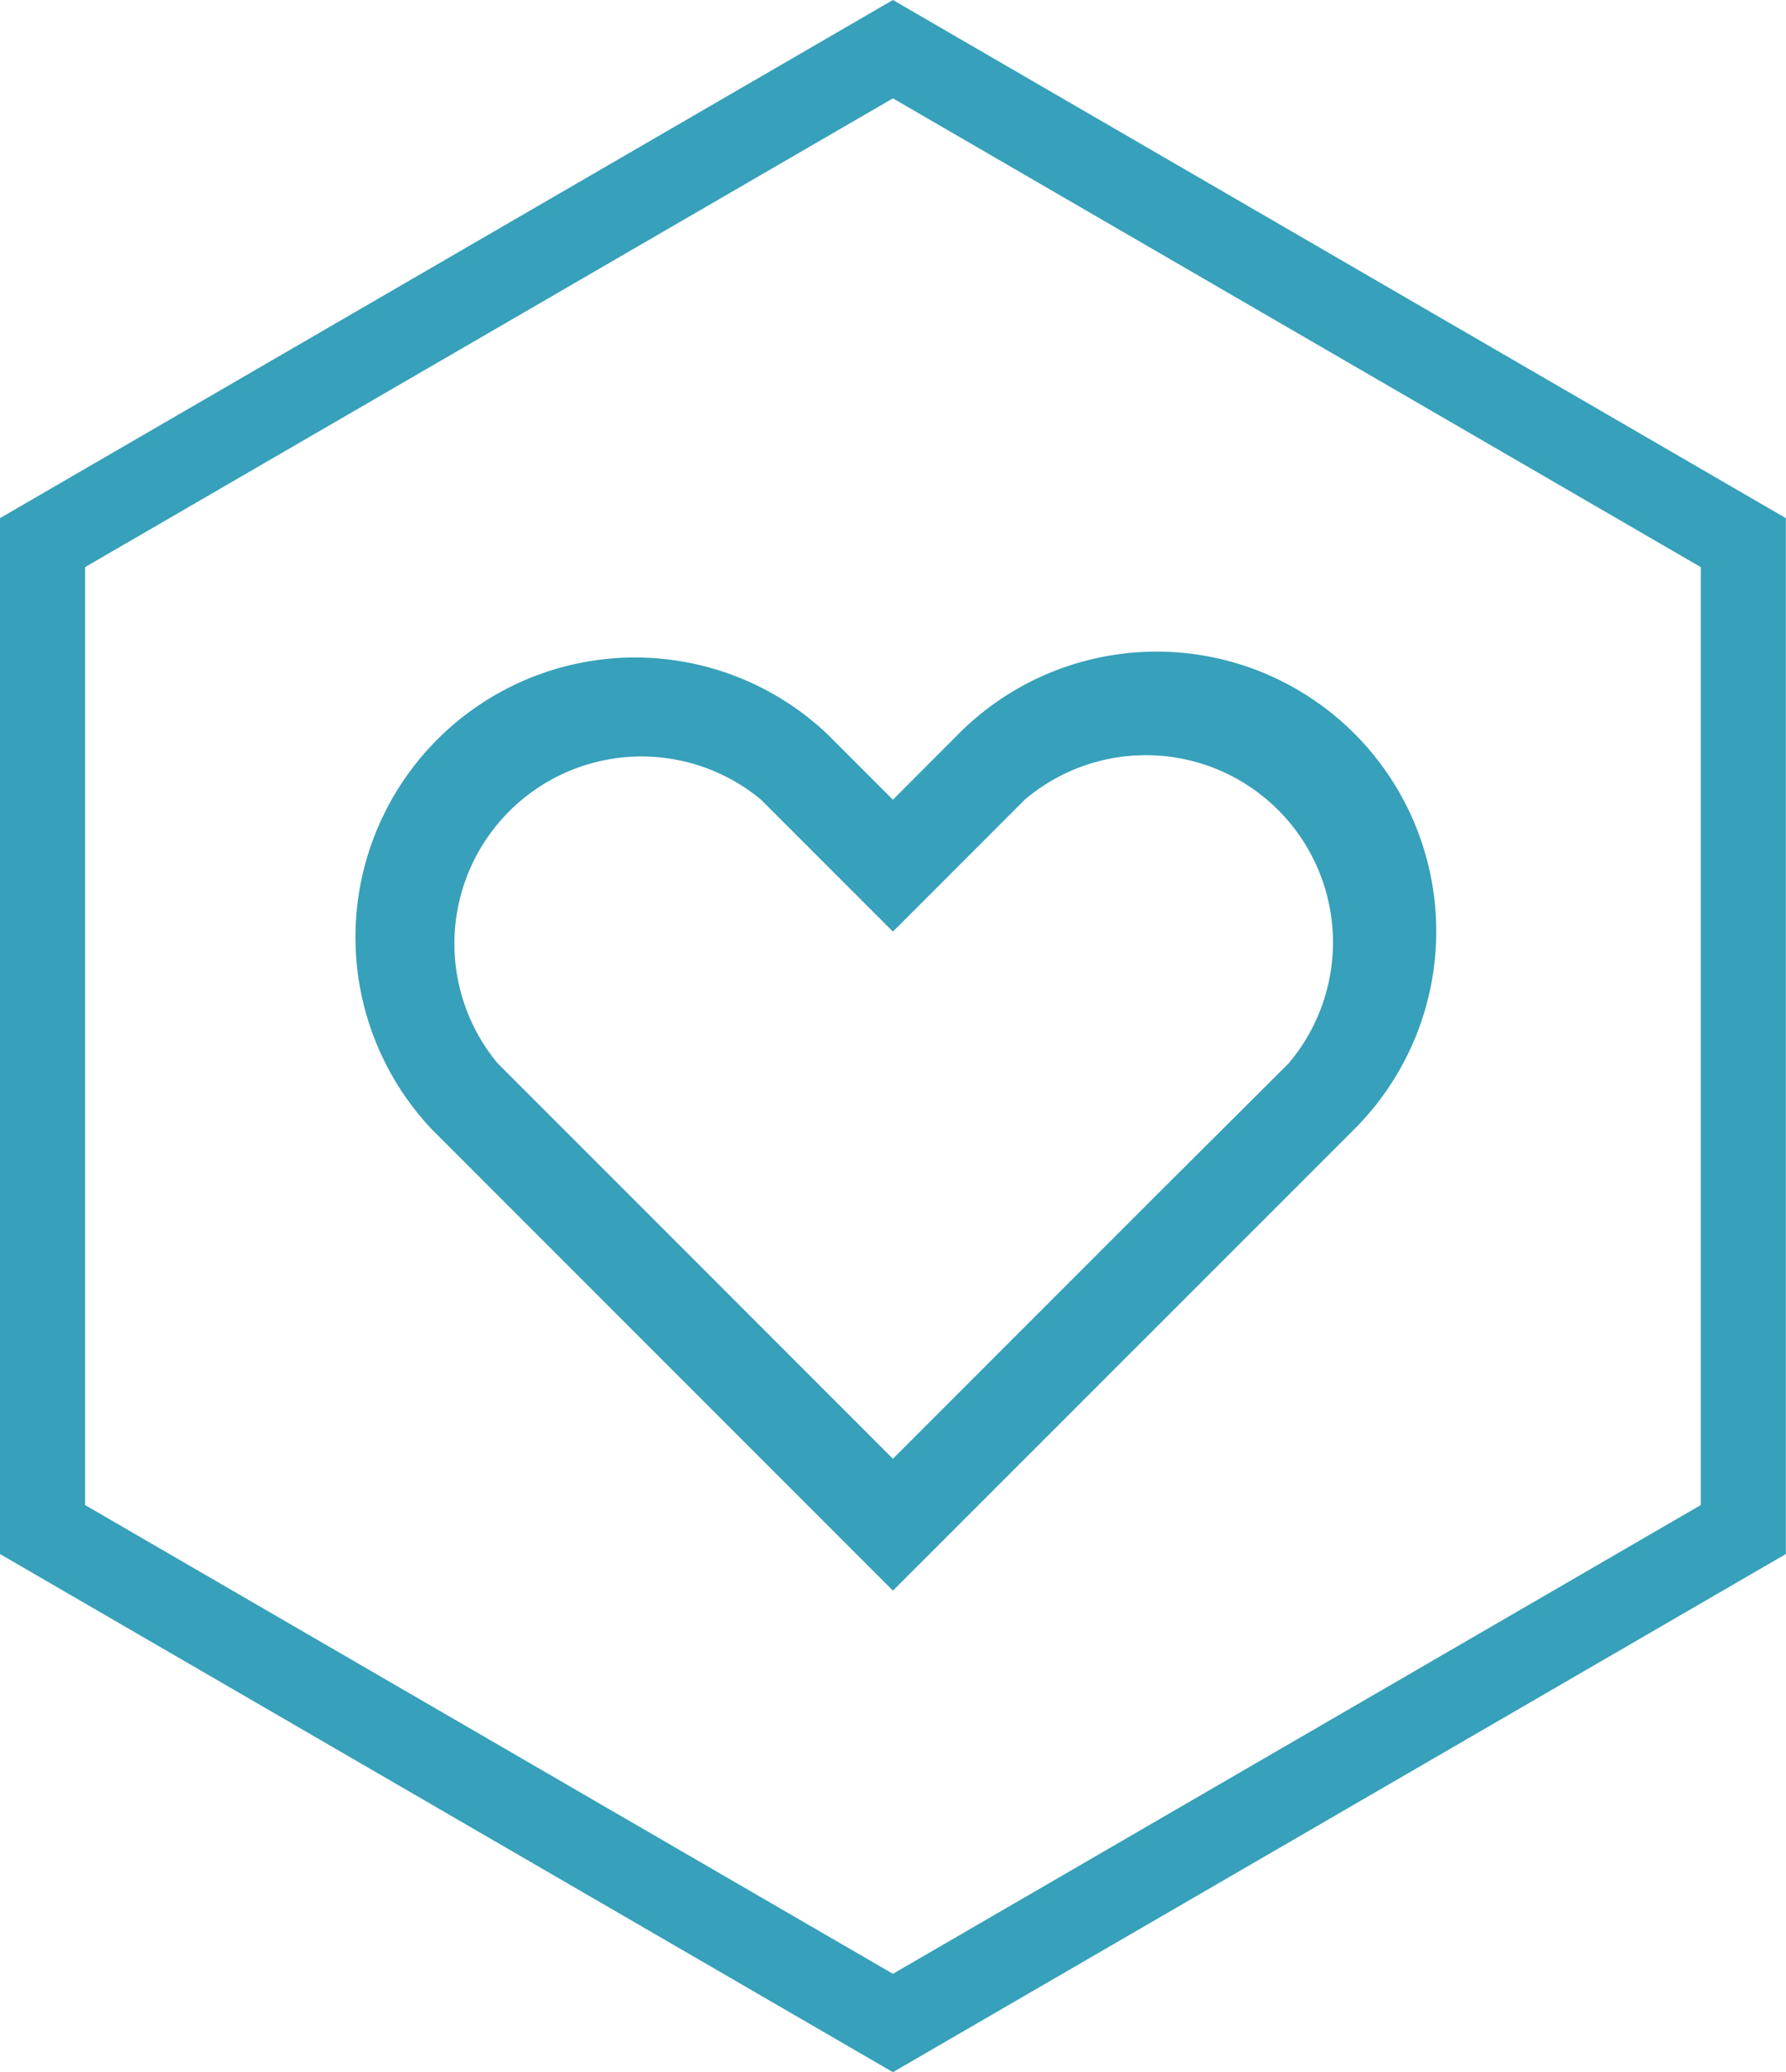
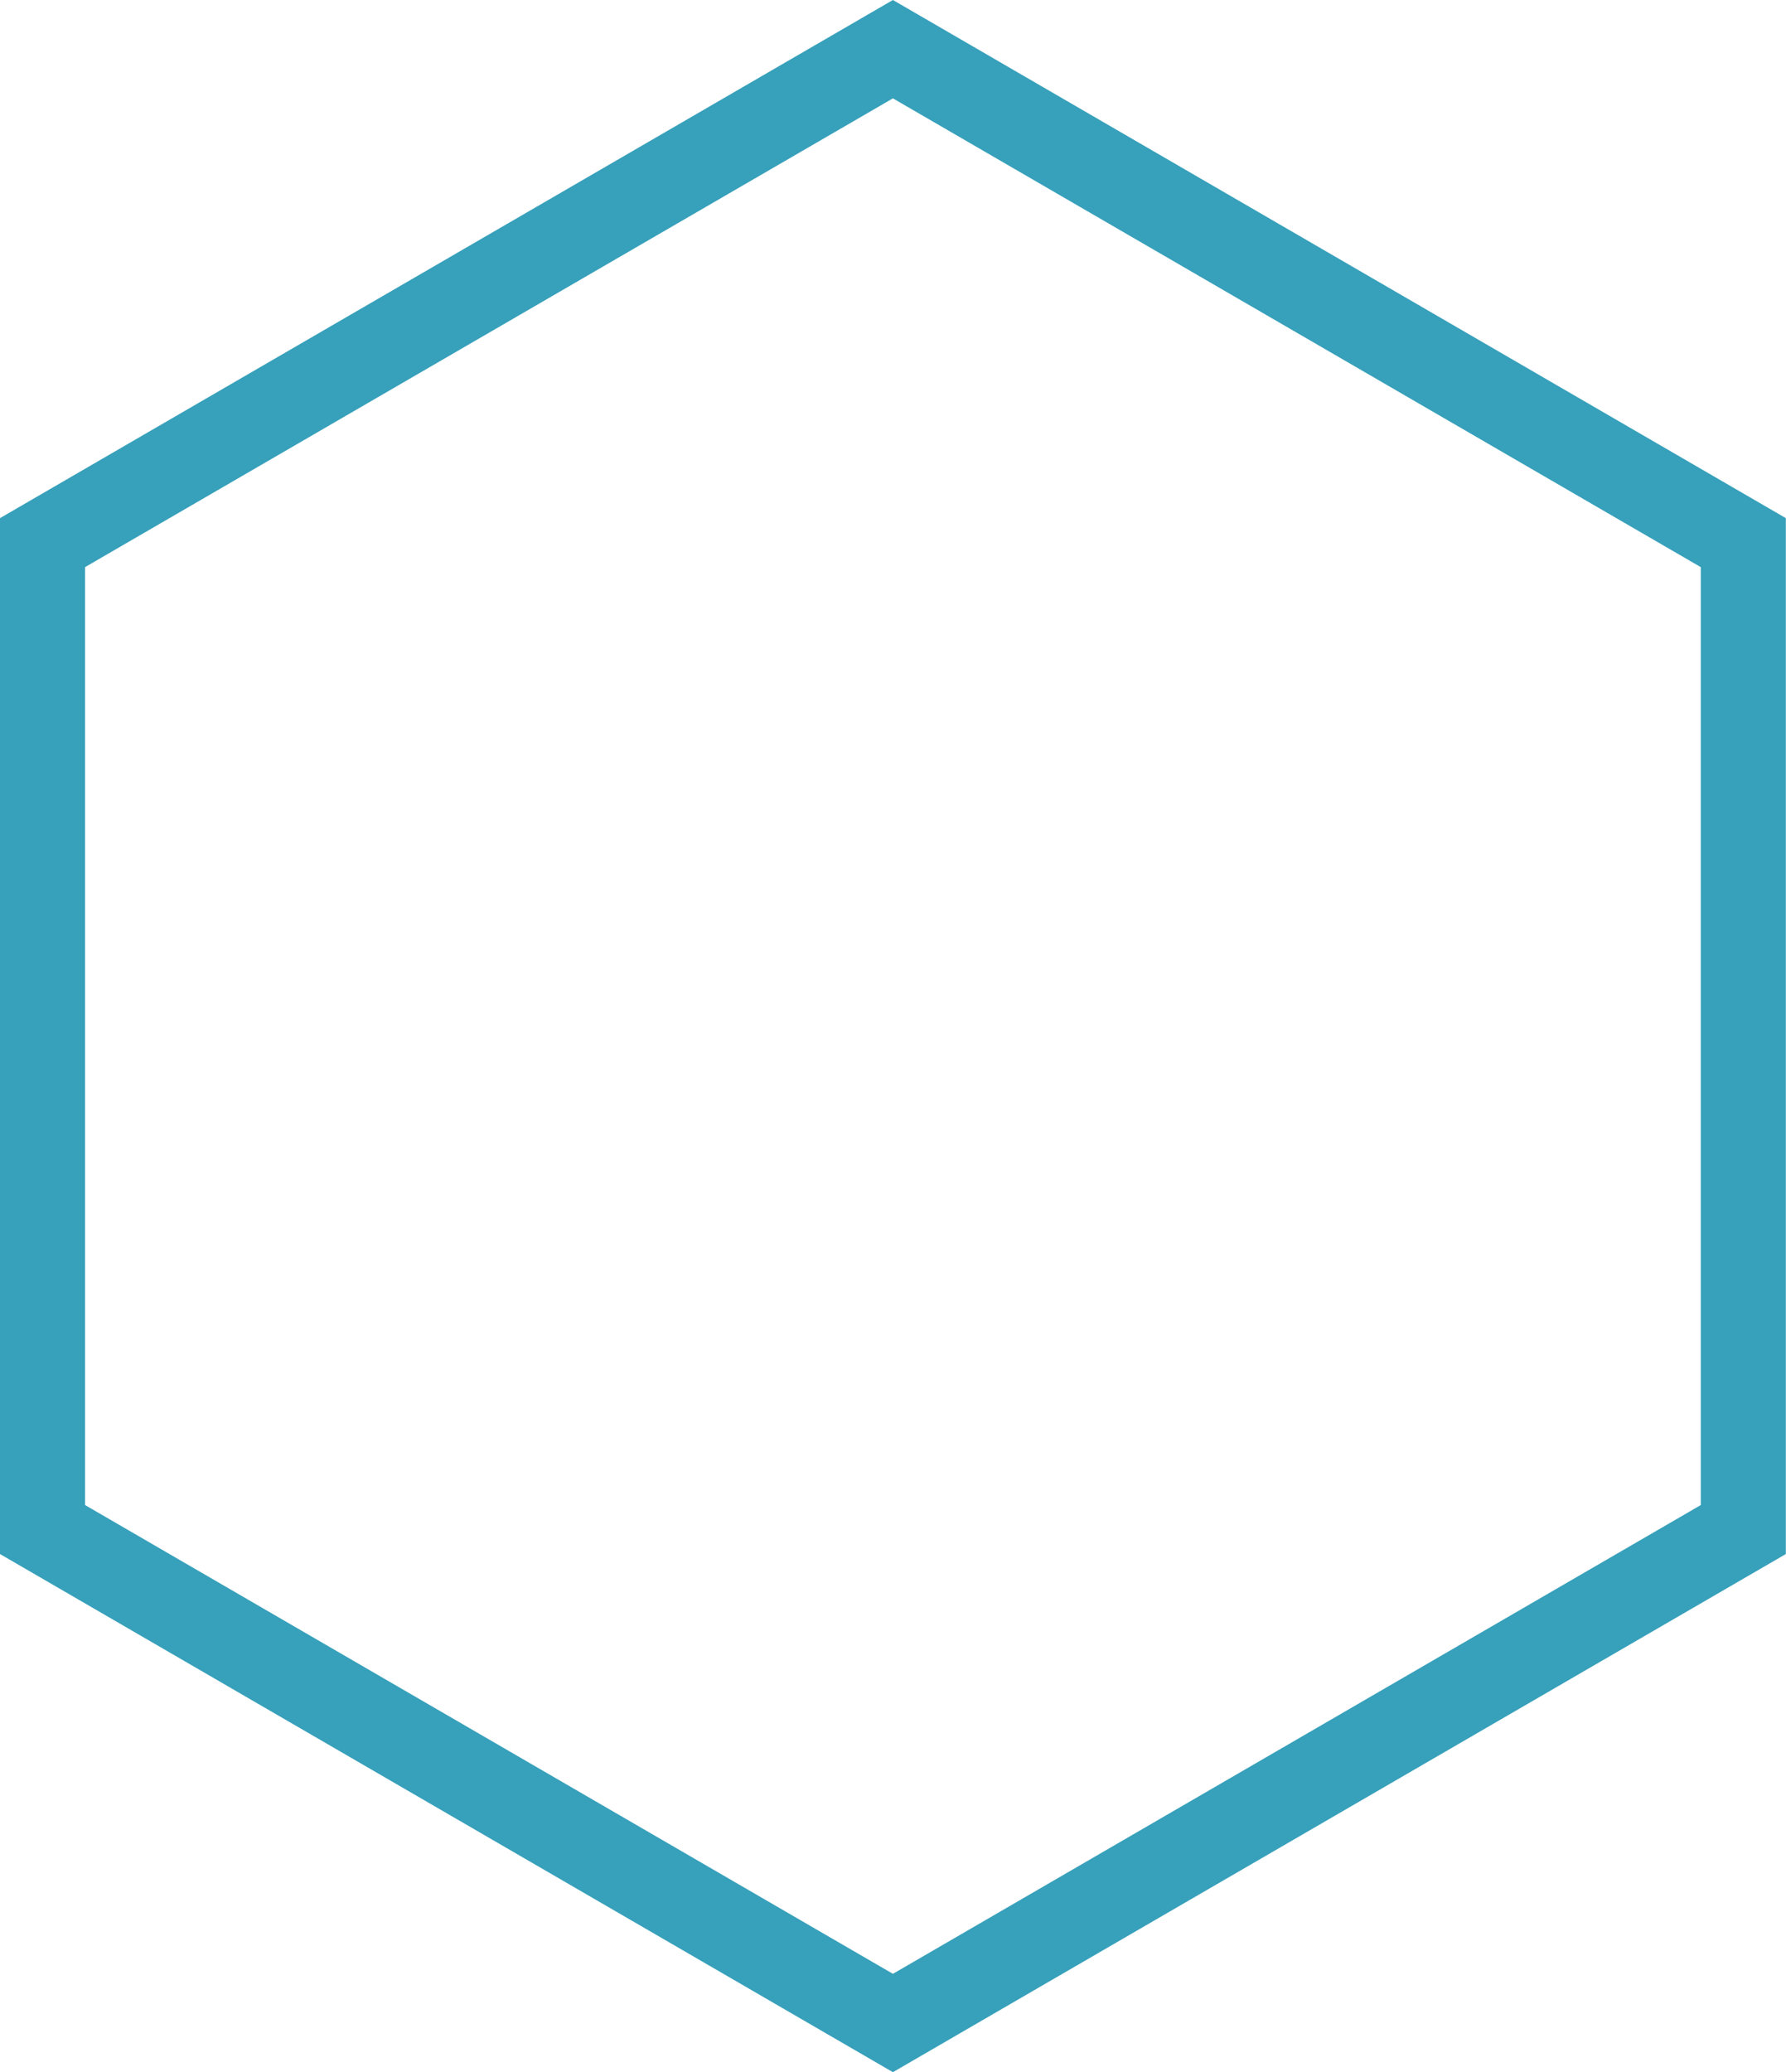
<svg xmlns="http://www.w3.org/2000/svg" viewBox="0 0 105.01 121.78">
  <defs>
    <style>
        .cls-1{
            fill: transparent;
            stroke:#37a0ba;
            stroke-miterlimit:10;
            stroke-width:5px;
        }
        .cls-2{fill:#37a0ba;}
        </style>
  </defs>
  <path class="cls-1" d="M2.5,31.89l50-29,50,29v58l-50,29-50-29Z" />
-   <path class="cls-2" d="M79.63,43.11a16.44,16.44,0,0,0-23.25,0L52.5,47l-3.87-3.87A16.44,16.44,0,0,0,25.38,66.36l3.87,3.87L52.5,93.48,75.76,70.23l3.87-3.87A16.44,16.44,0,0,0,79.63,43.11ZM68,70.23,52.5,85.73,37,70.23l-7.75-7.75A11,11,0,0,1,44.75,47l7.75,7.75L60.25,47a11,11,0,0,1,15.51,15.5Z" />
</svg>